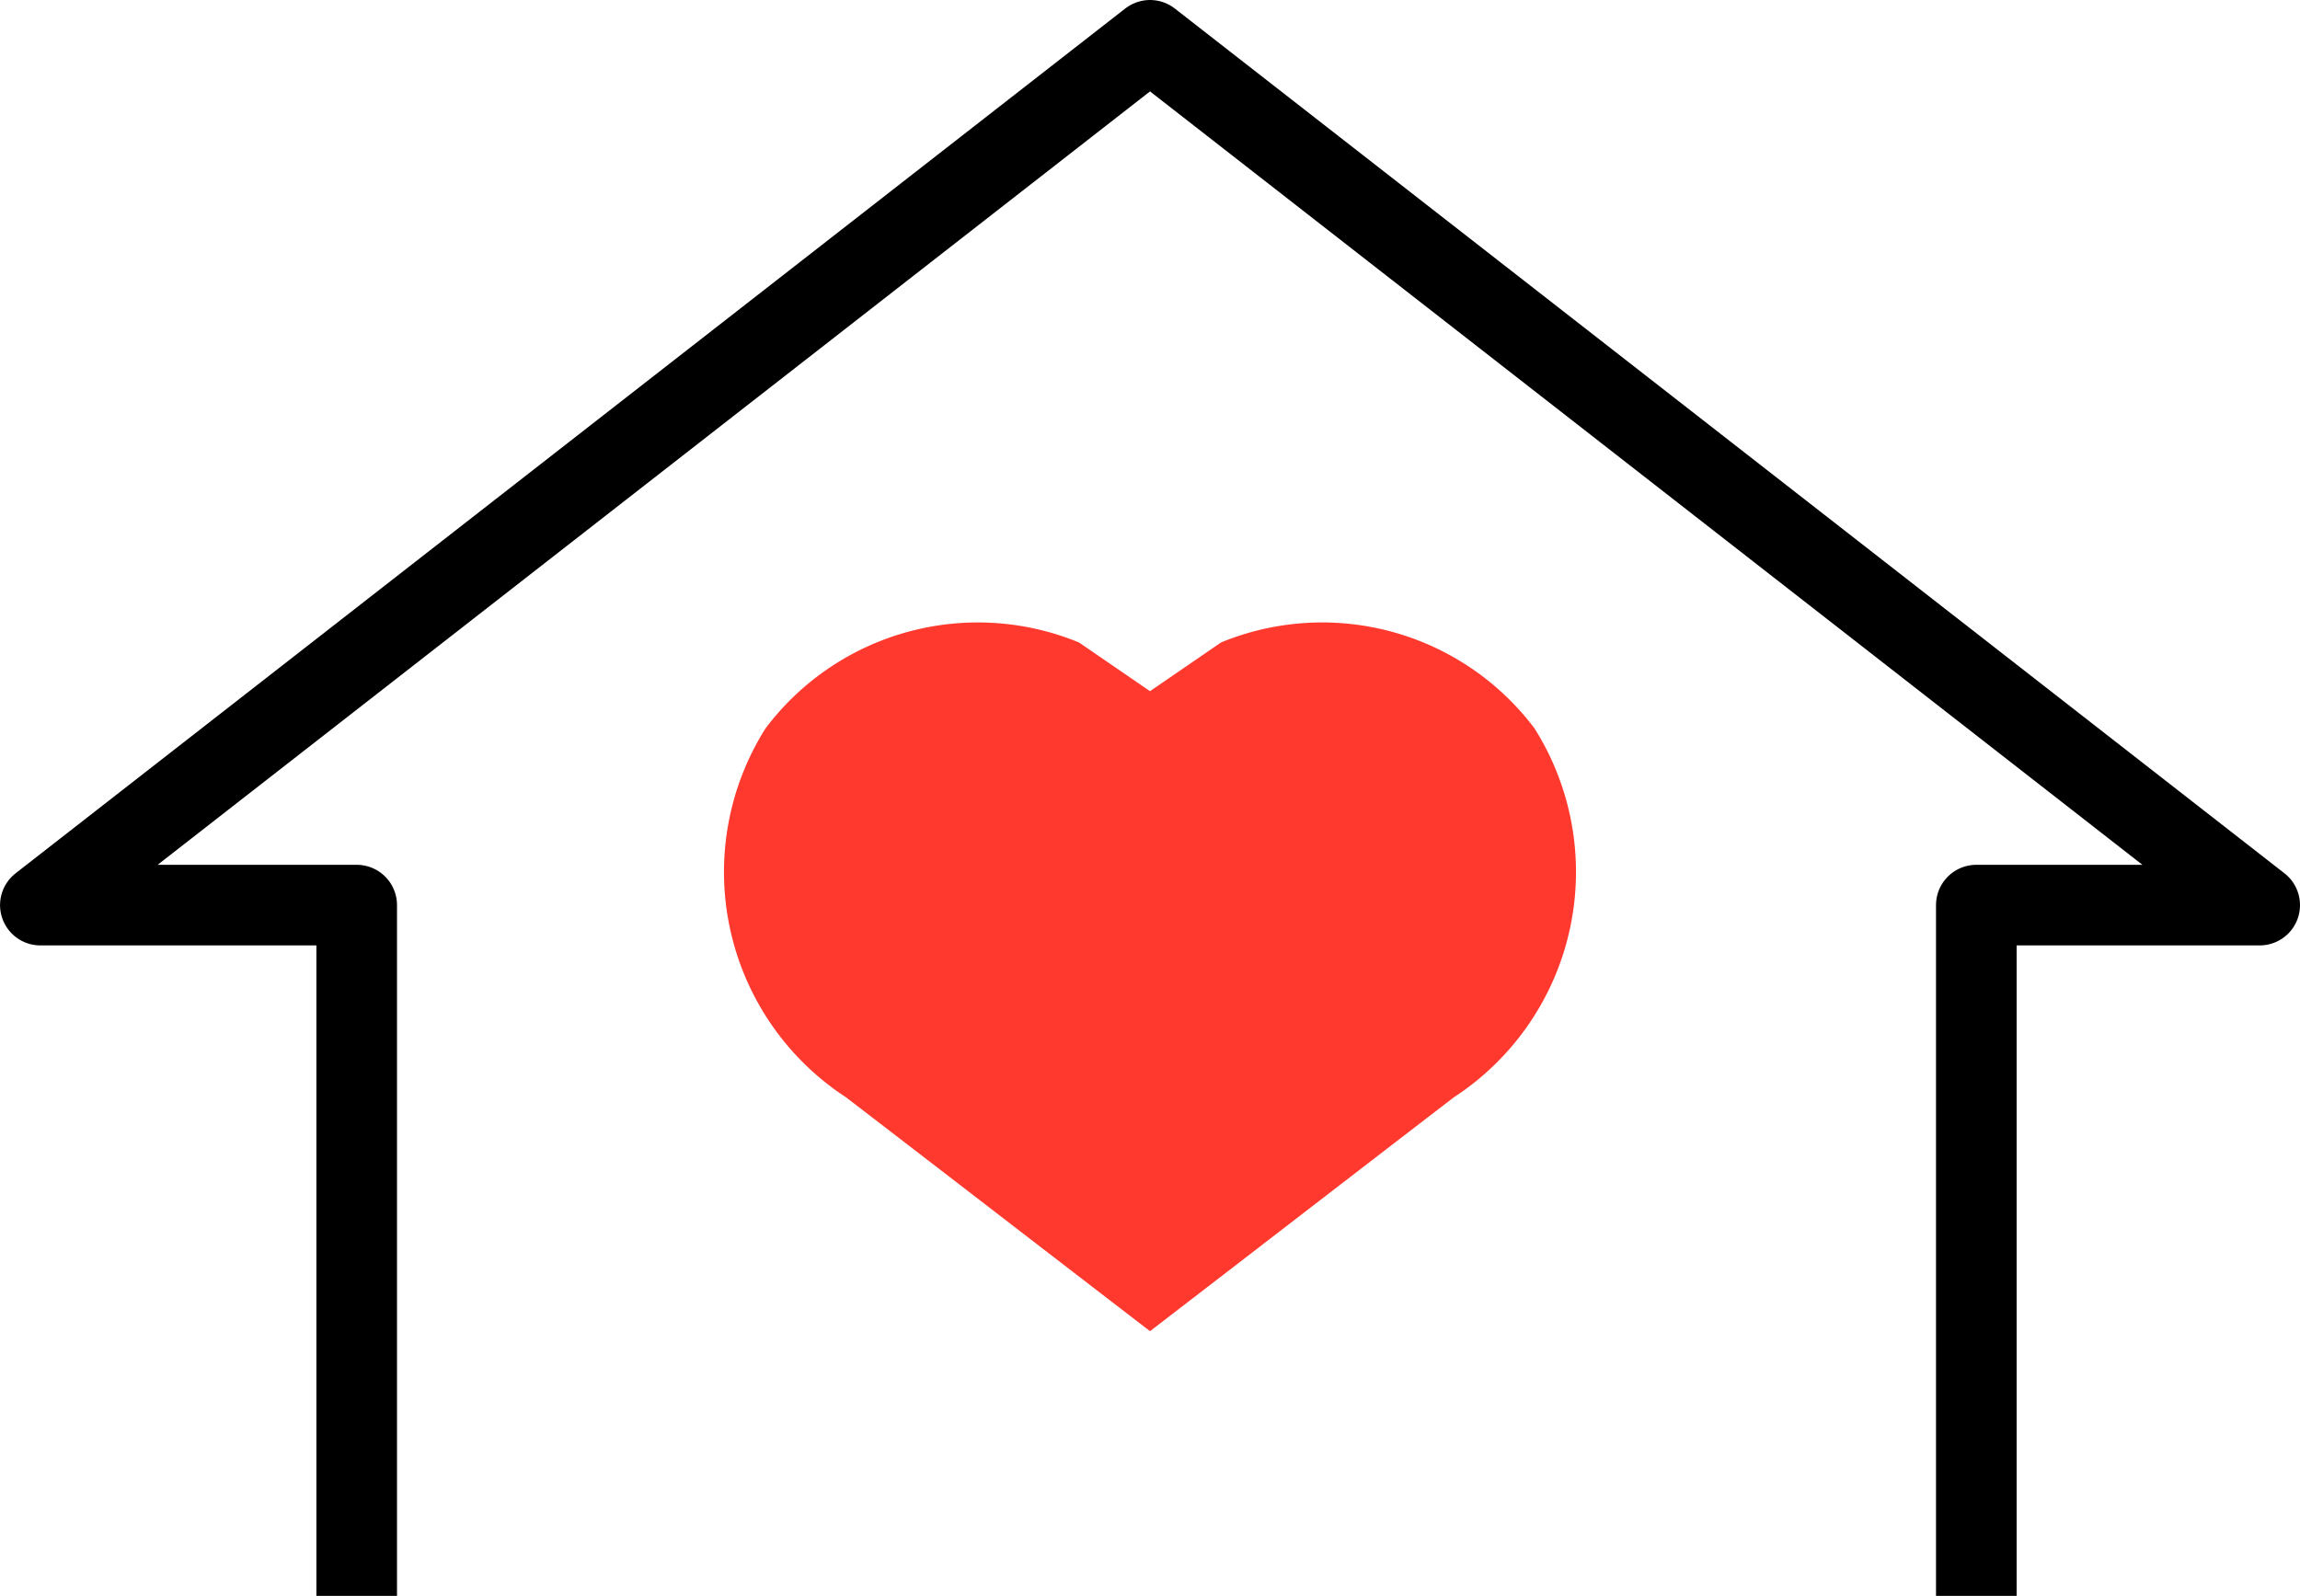
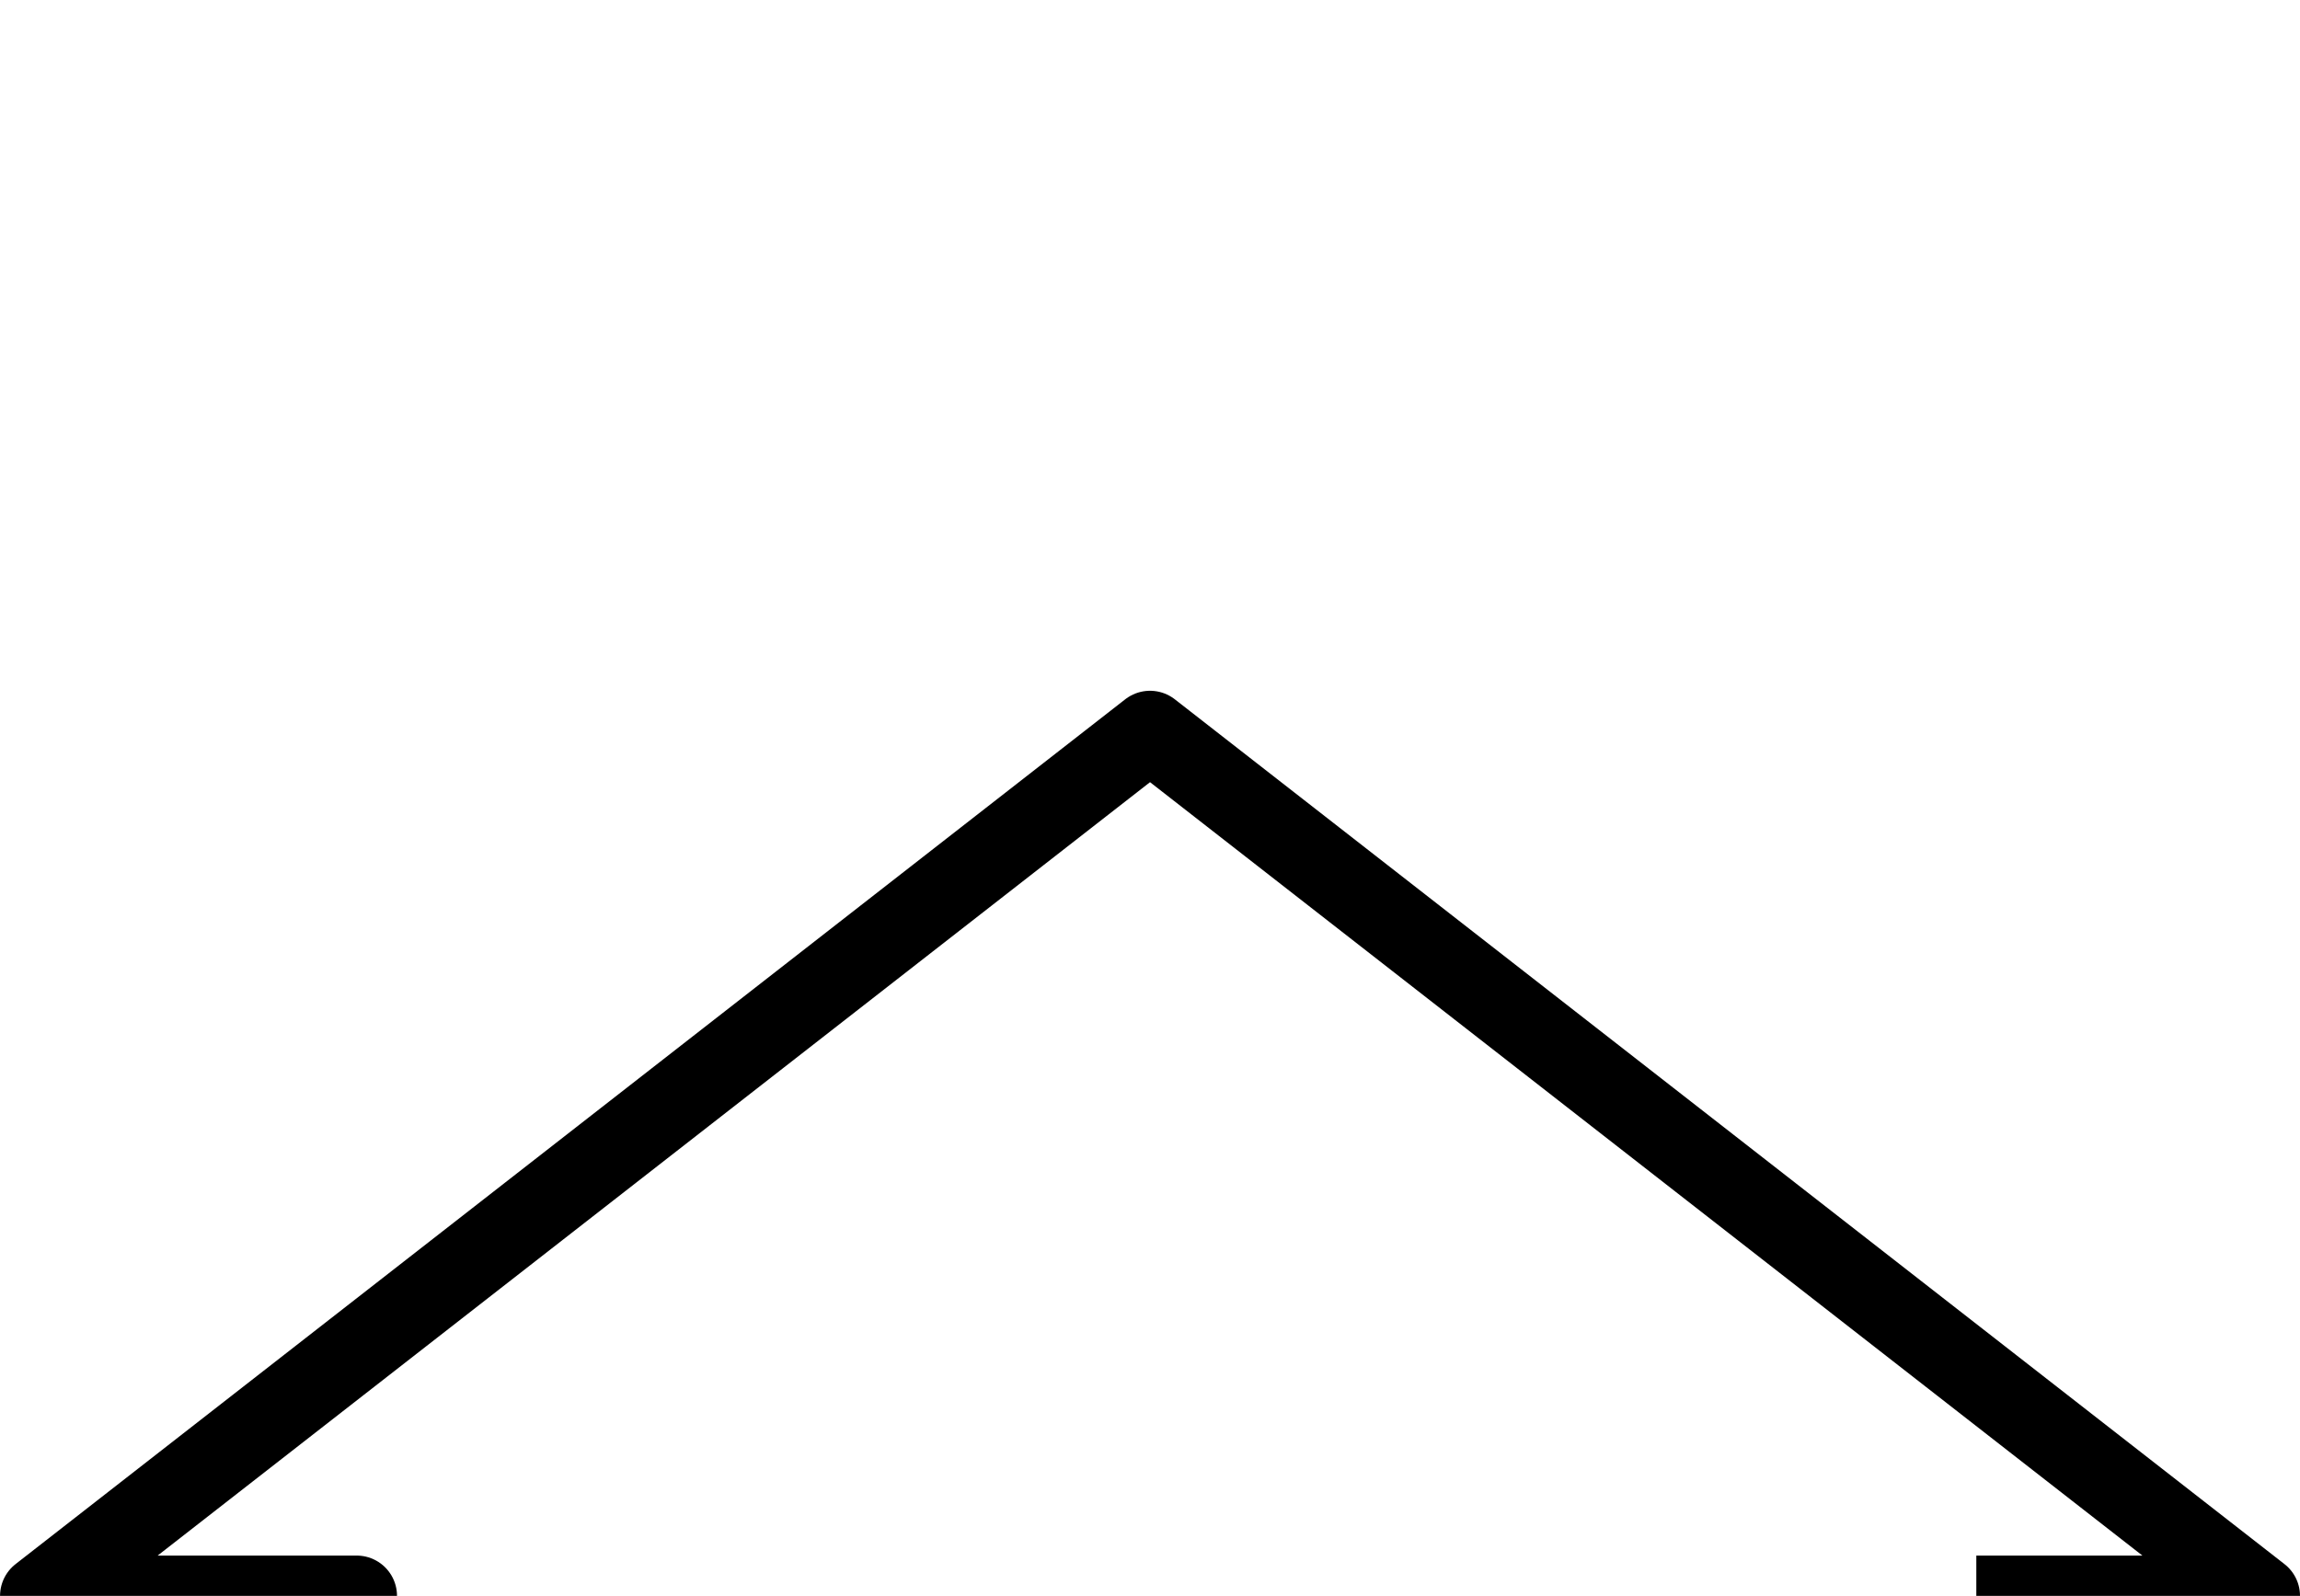
<svg xmlns="http://www.w3.org/2000/svg" width="57.059" height="39.596" viewBox="0 0 57.059 39.596">
  <g id="Group_5427" data-name="Group 5427" transform="translate(1136.412 716.263)">
-     <path id="Path_5358" data-name="Path 5358" d="M-1087.383-676.667v-17.139h7.03l-27.529-21.457-27.529,21.457h7.848v17.139" fill="none" stroke="#000" stroke-linejoin="round" stroke-width="2" />
-     <path id="Path_5359" data-name="Path 5359" d="M-1107.882-683.235c2.516-1.934,5.018-3.867,7.534-5.8a6.676,6.676,0,0,0,2.005-9.155,6.593,6.593,0,0,0-7.777-2.133l-1.762,1.209-1.763-1.209a6.592,6.592,0,0,0-7.776,2.133,6.676,6.676,0,0,0,2,9.155C-1112.9-687.1-1110.4-685.169-1107.882-683.235Z" fill="#ff392e" />
+     <path id="Path_5358" data-name="Path 5358" d="M-1087.383-676.667h7.03l-27.529-21.457-27.529,21.457h7.848v17.139" fill="none" stroke="#000" stroke-linejoin="round" stroke-width="2" />
  </g>
</svg>